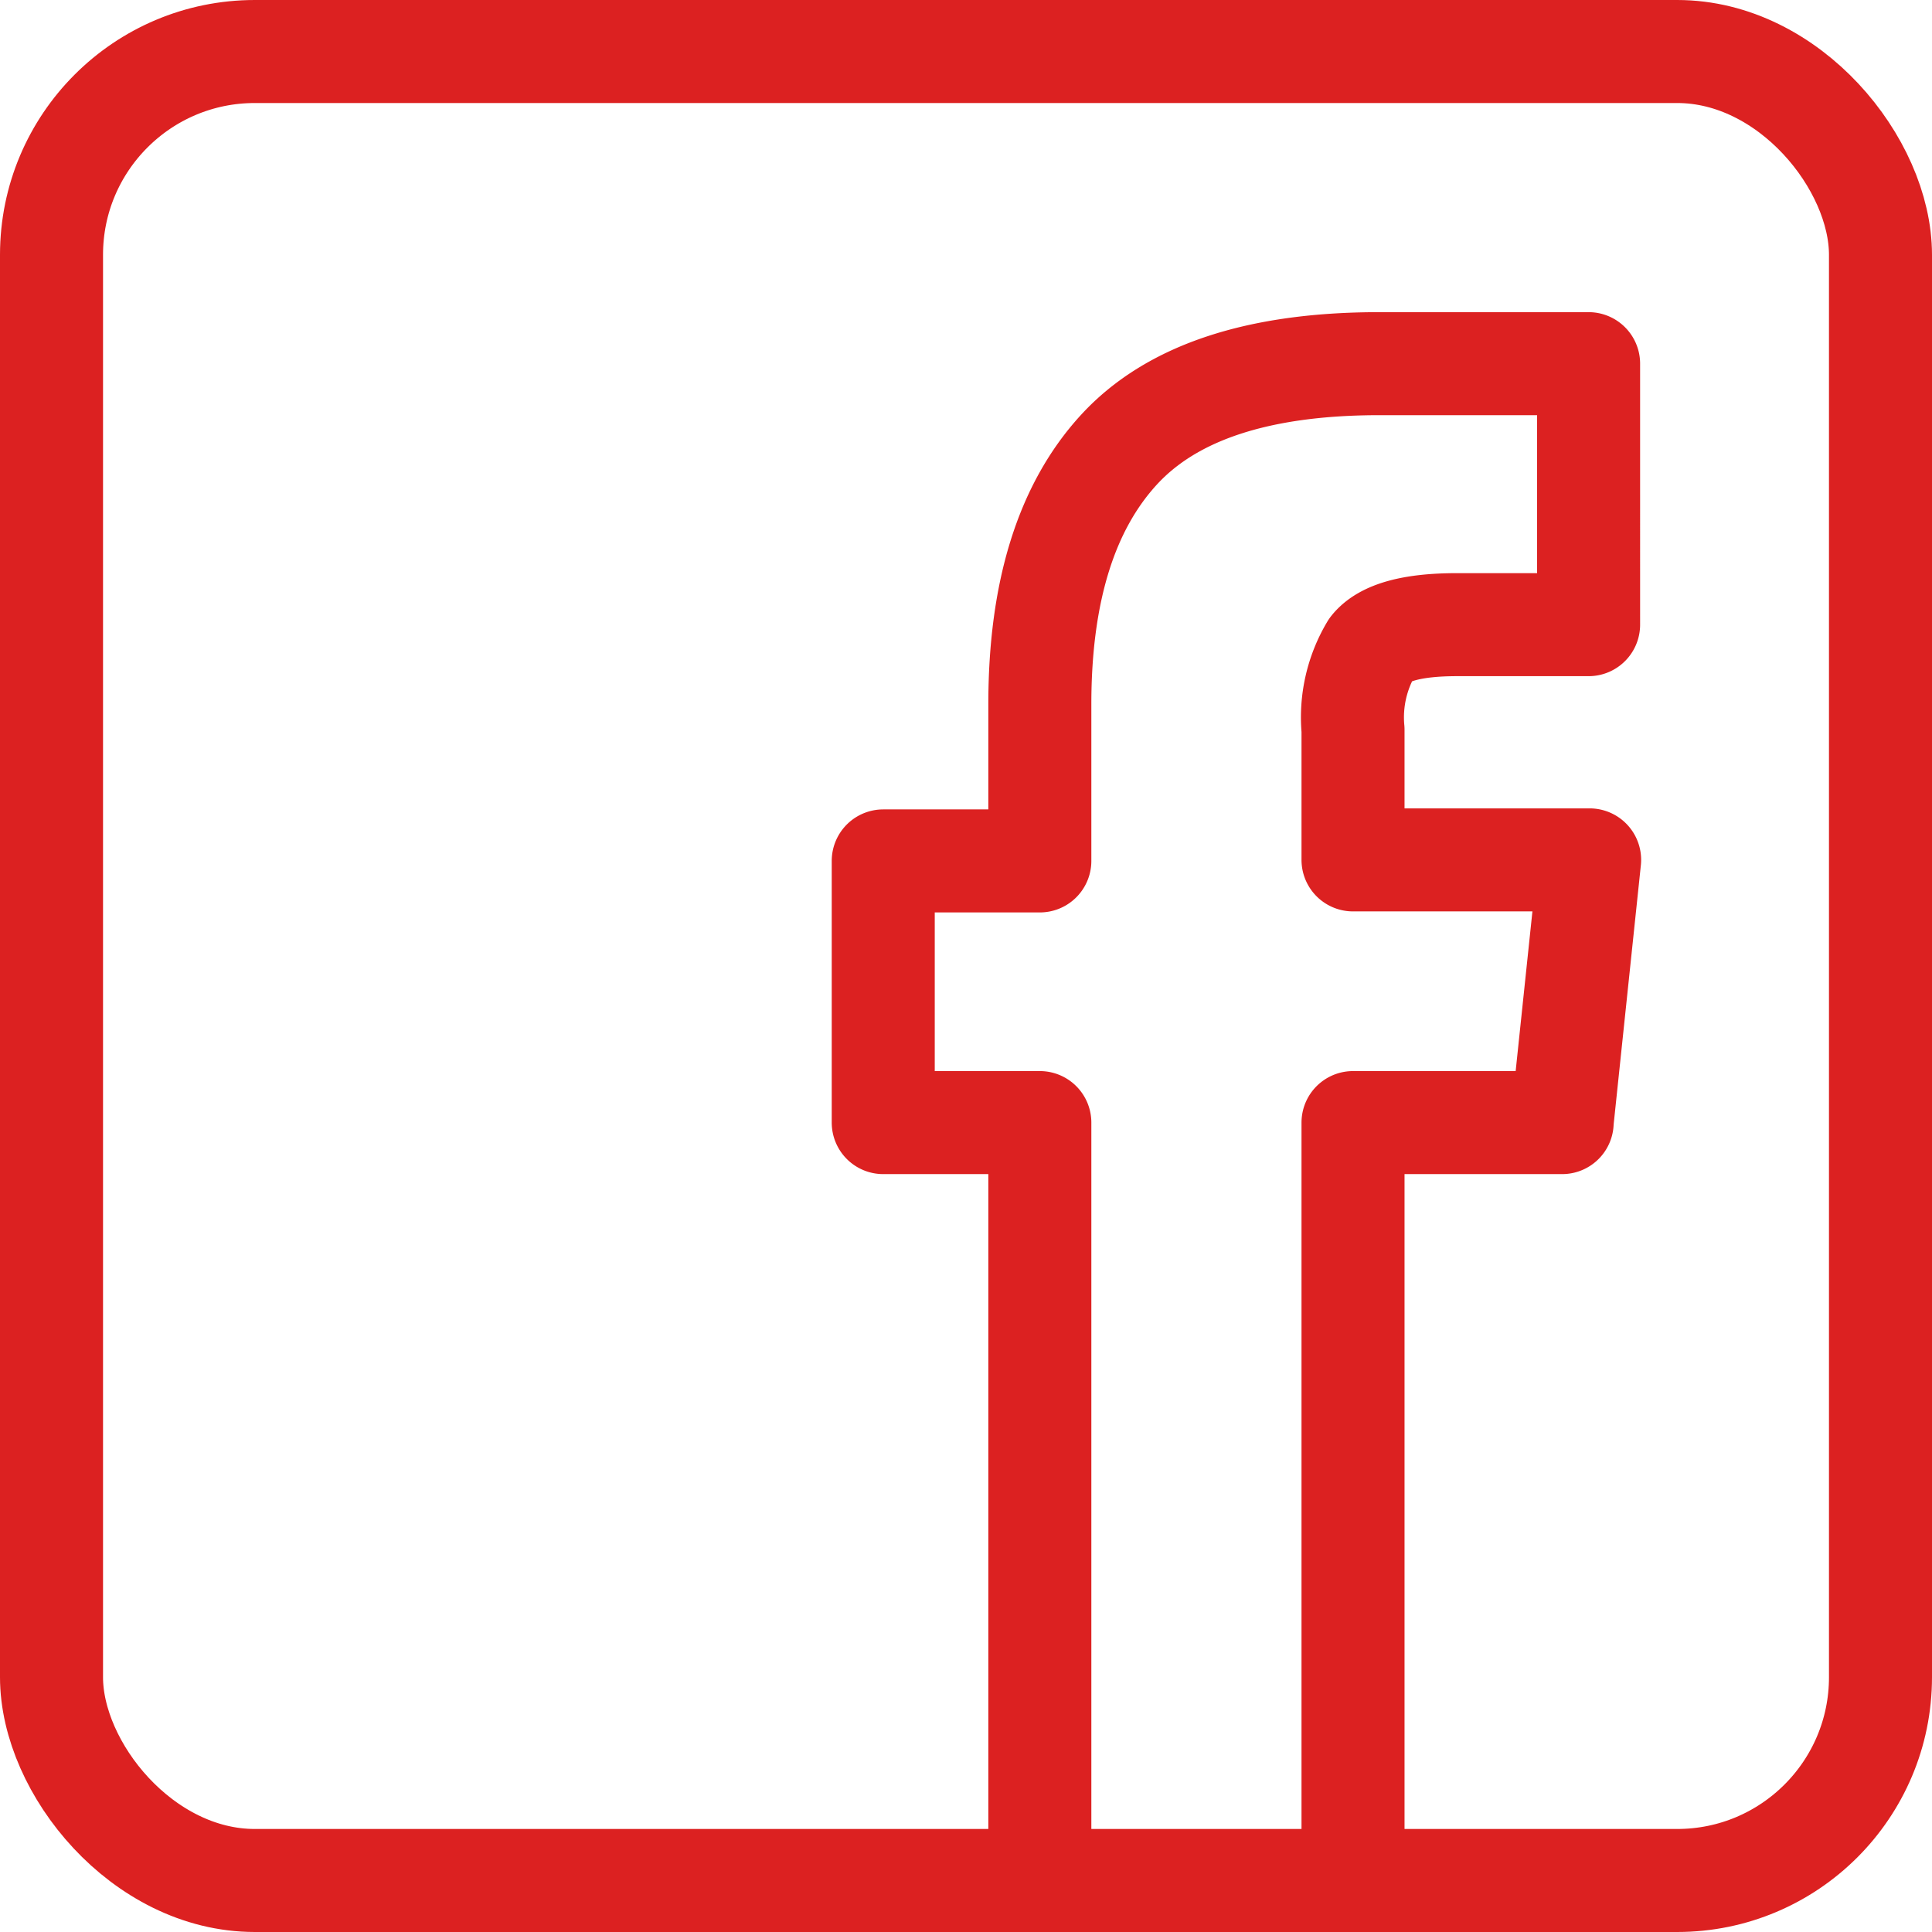
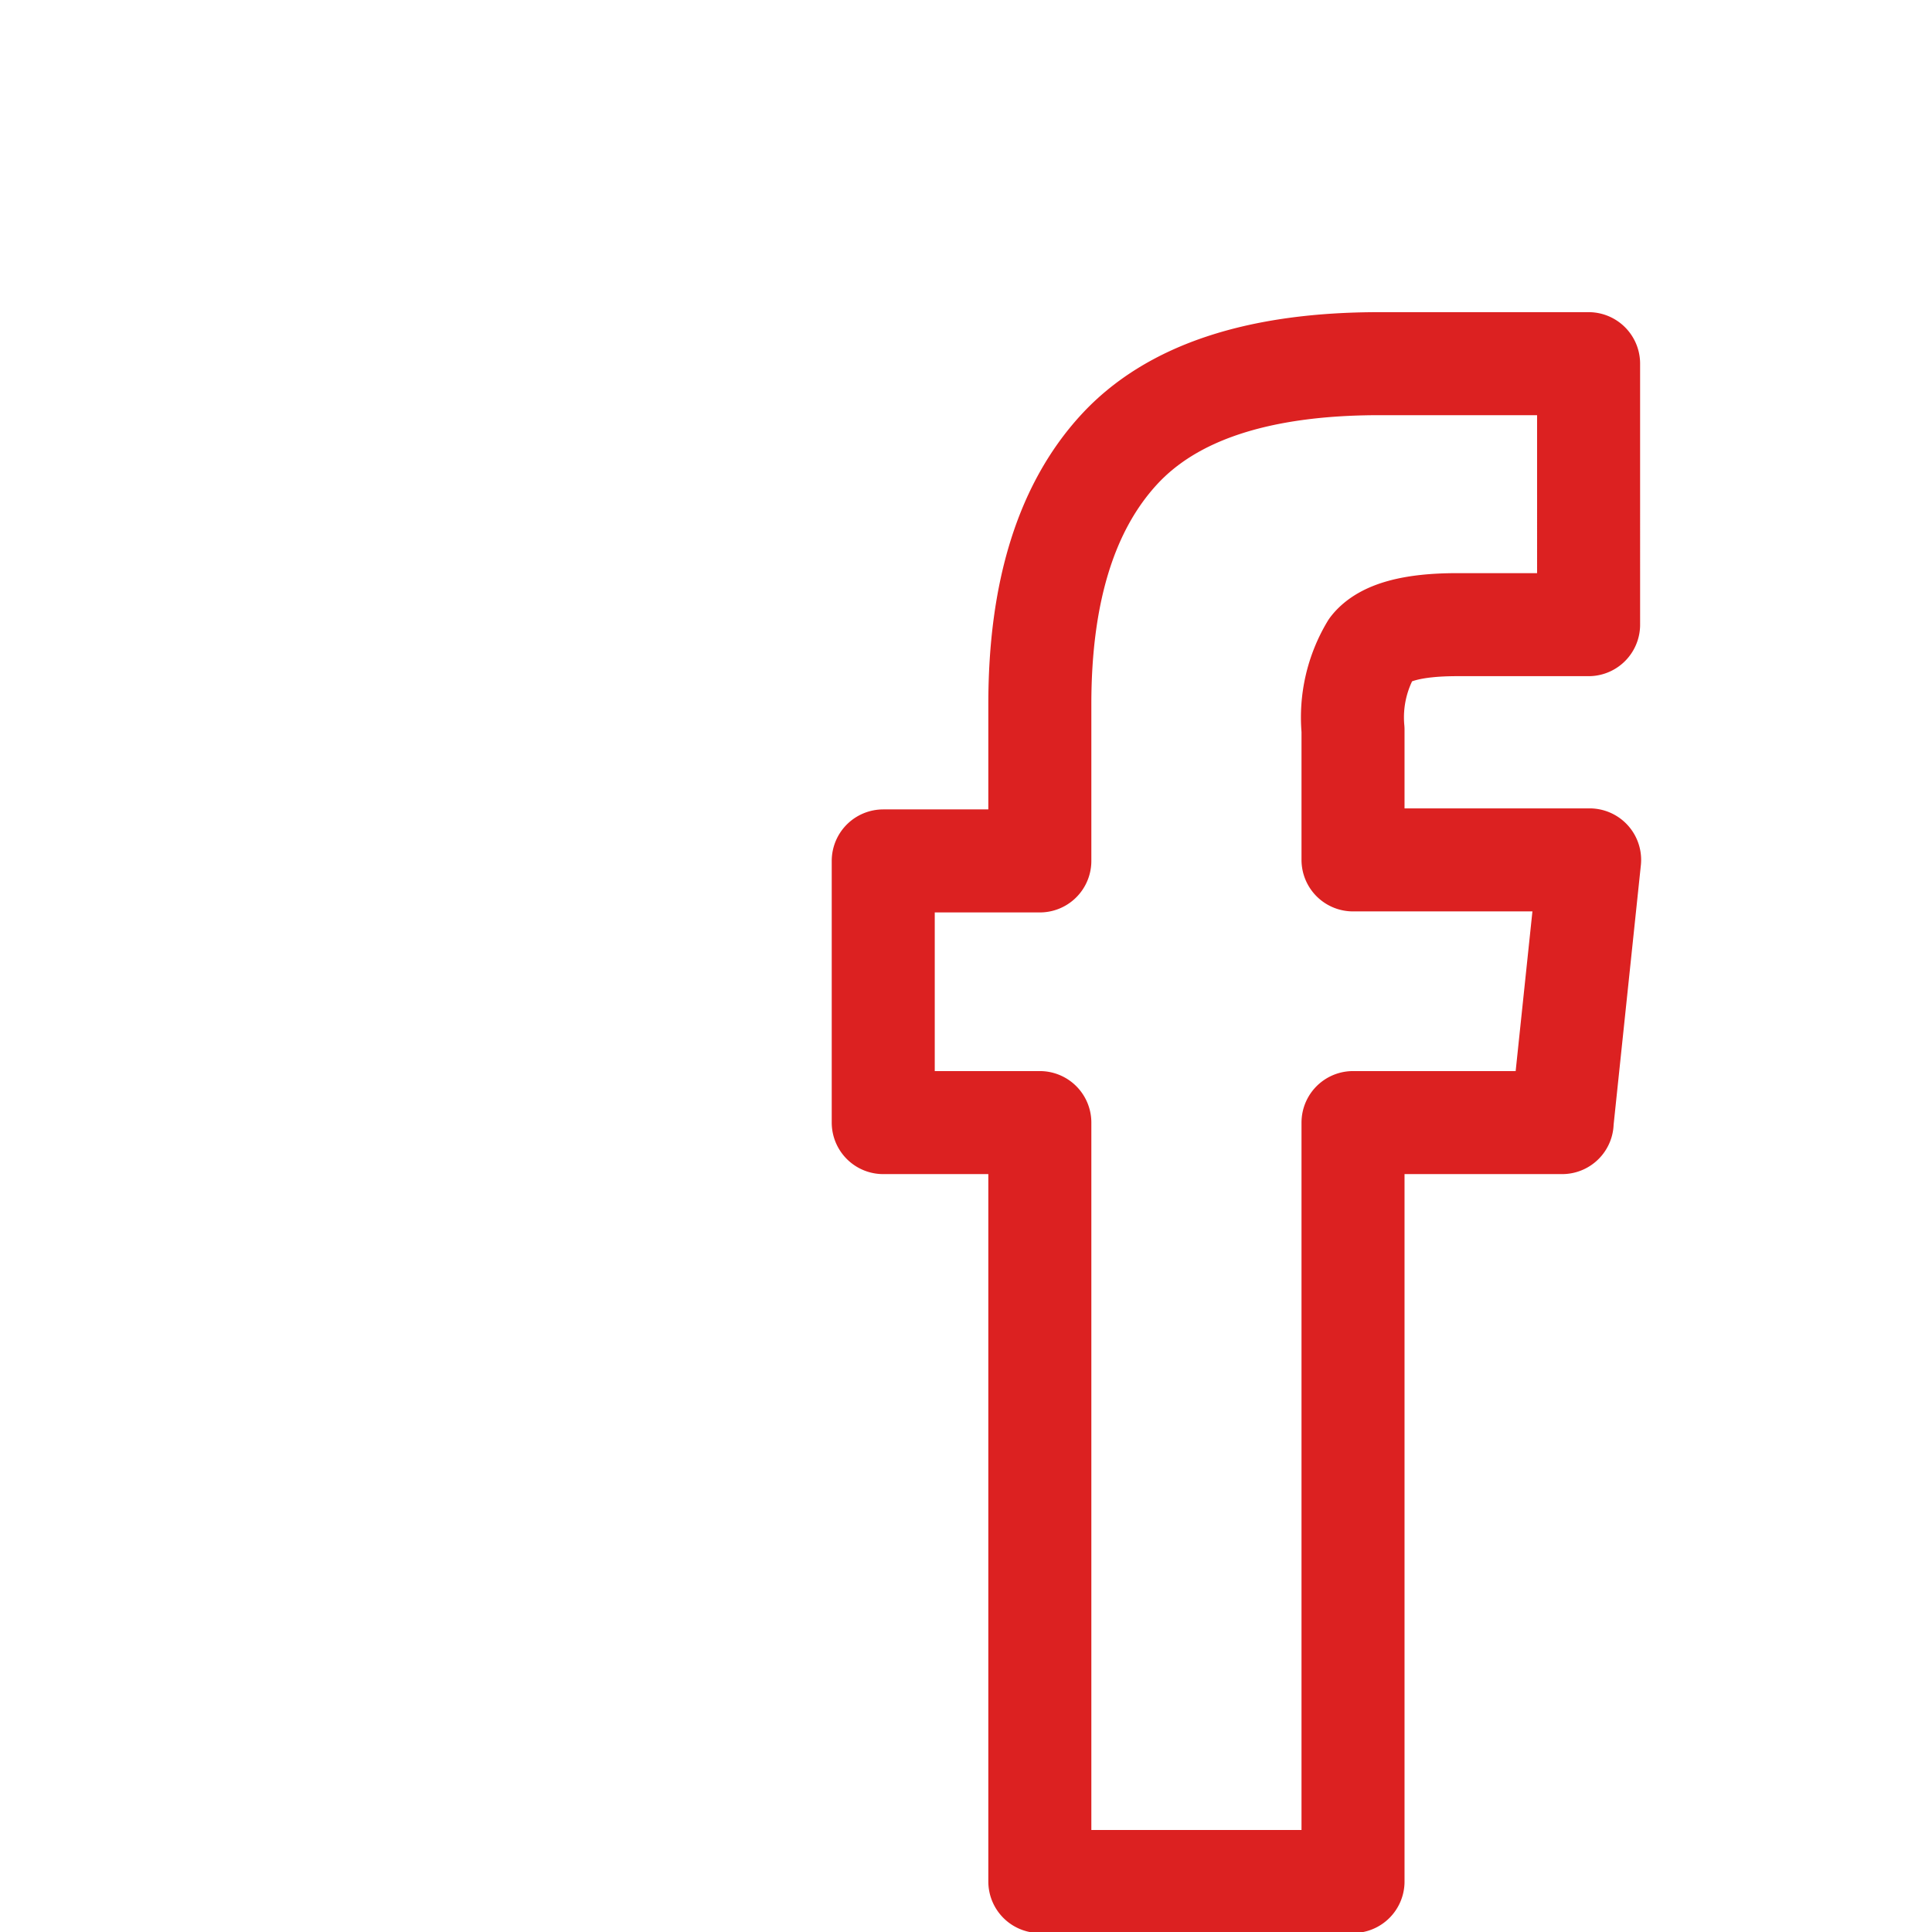
<svg xmlns="http://www.w3.org/2000/svg" id="Layer_1" data-name="Layer 1" viewBox="0 0 56.26 56.26">
  <defs>
    <style>.cls-1{fill:none;stroke:#dc2121;stroke-linejoin:round;stroke-width:3px;}</style>
  </defs>
  <title>red_fb</title>
-   <rect class="cls-1" x="1.5" y="1.5" width="53.26" height="53.26" rx="5.92" ry="5.92" />
  <path class="cls-1" d="M-154.51,618.07l0.8-7.62h-6.89v-3.79a3.94,3.94,0,0,1,.54-2.38q0.54-.68,2.49-0.68h3.83V596h-6.09q-5.29,0-7.59,2.51t-2.3,7.41v4.56h-4.56v7.62h4.56v22.1h9.12v-22.1h6.09Z" transform="translate(200 -585.41)" />
</svg>